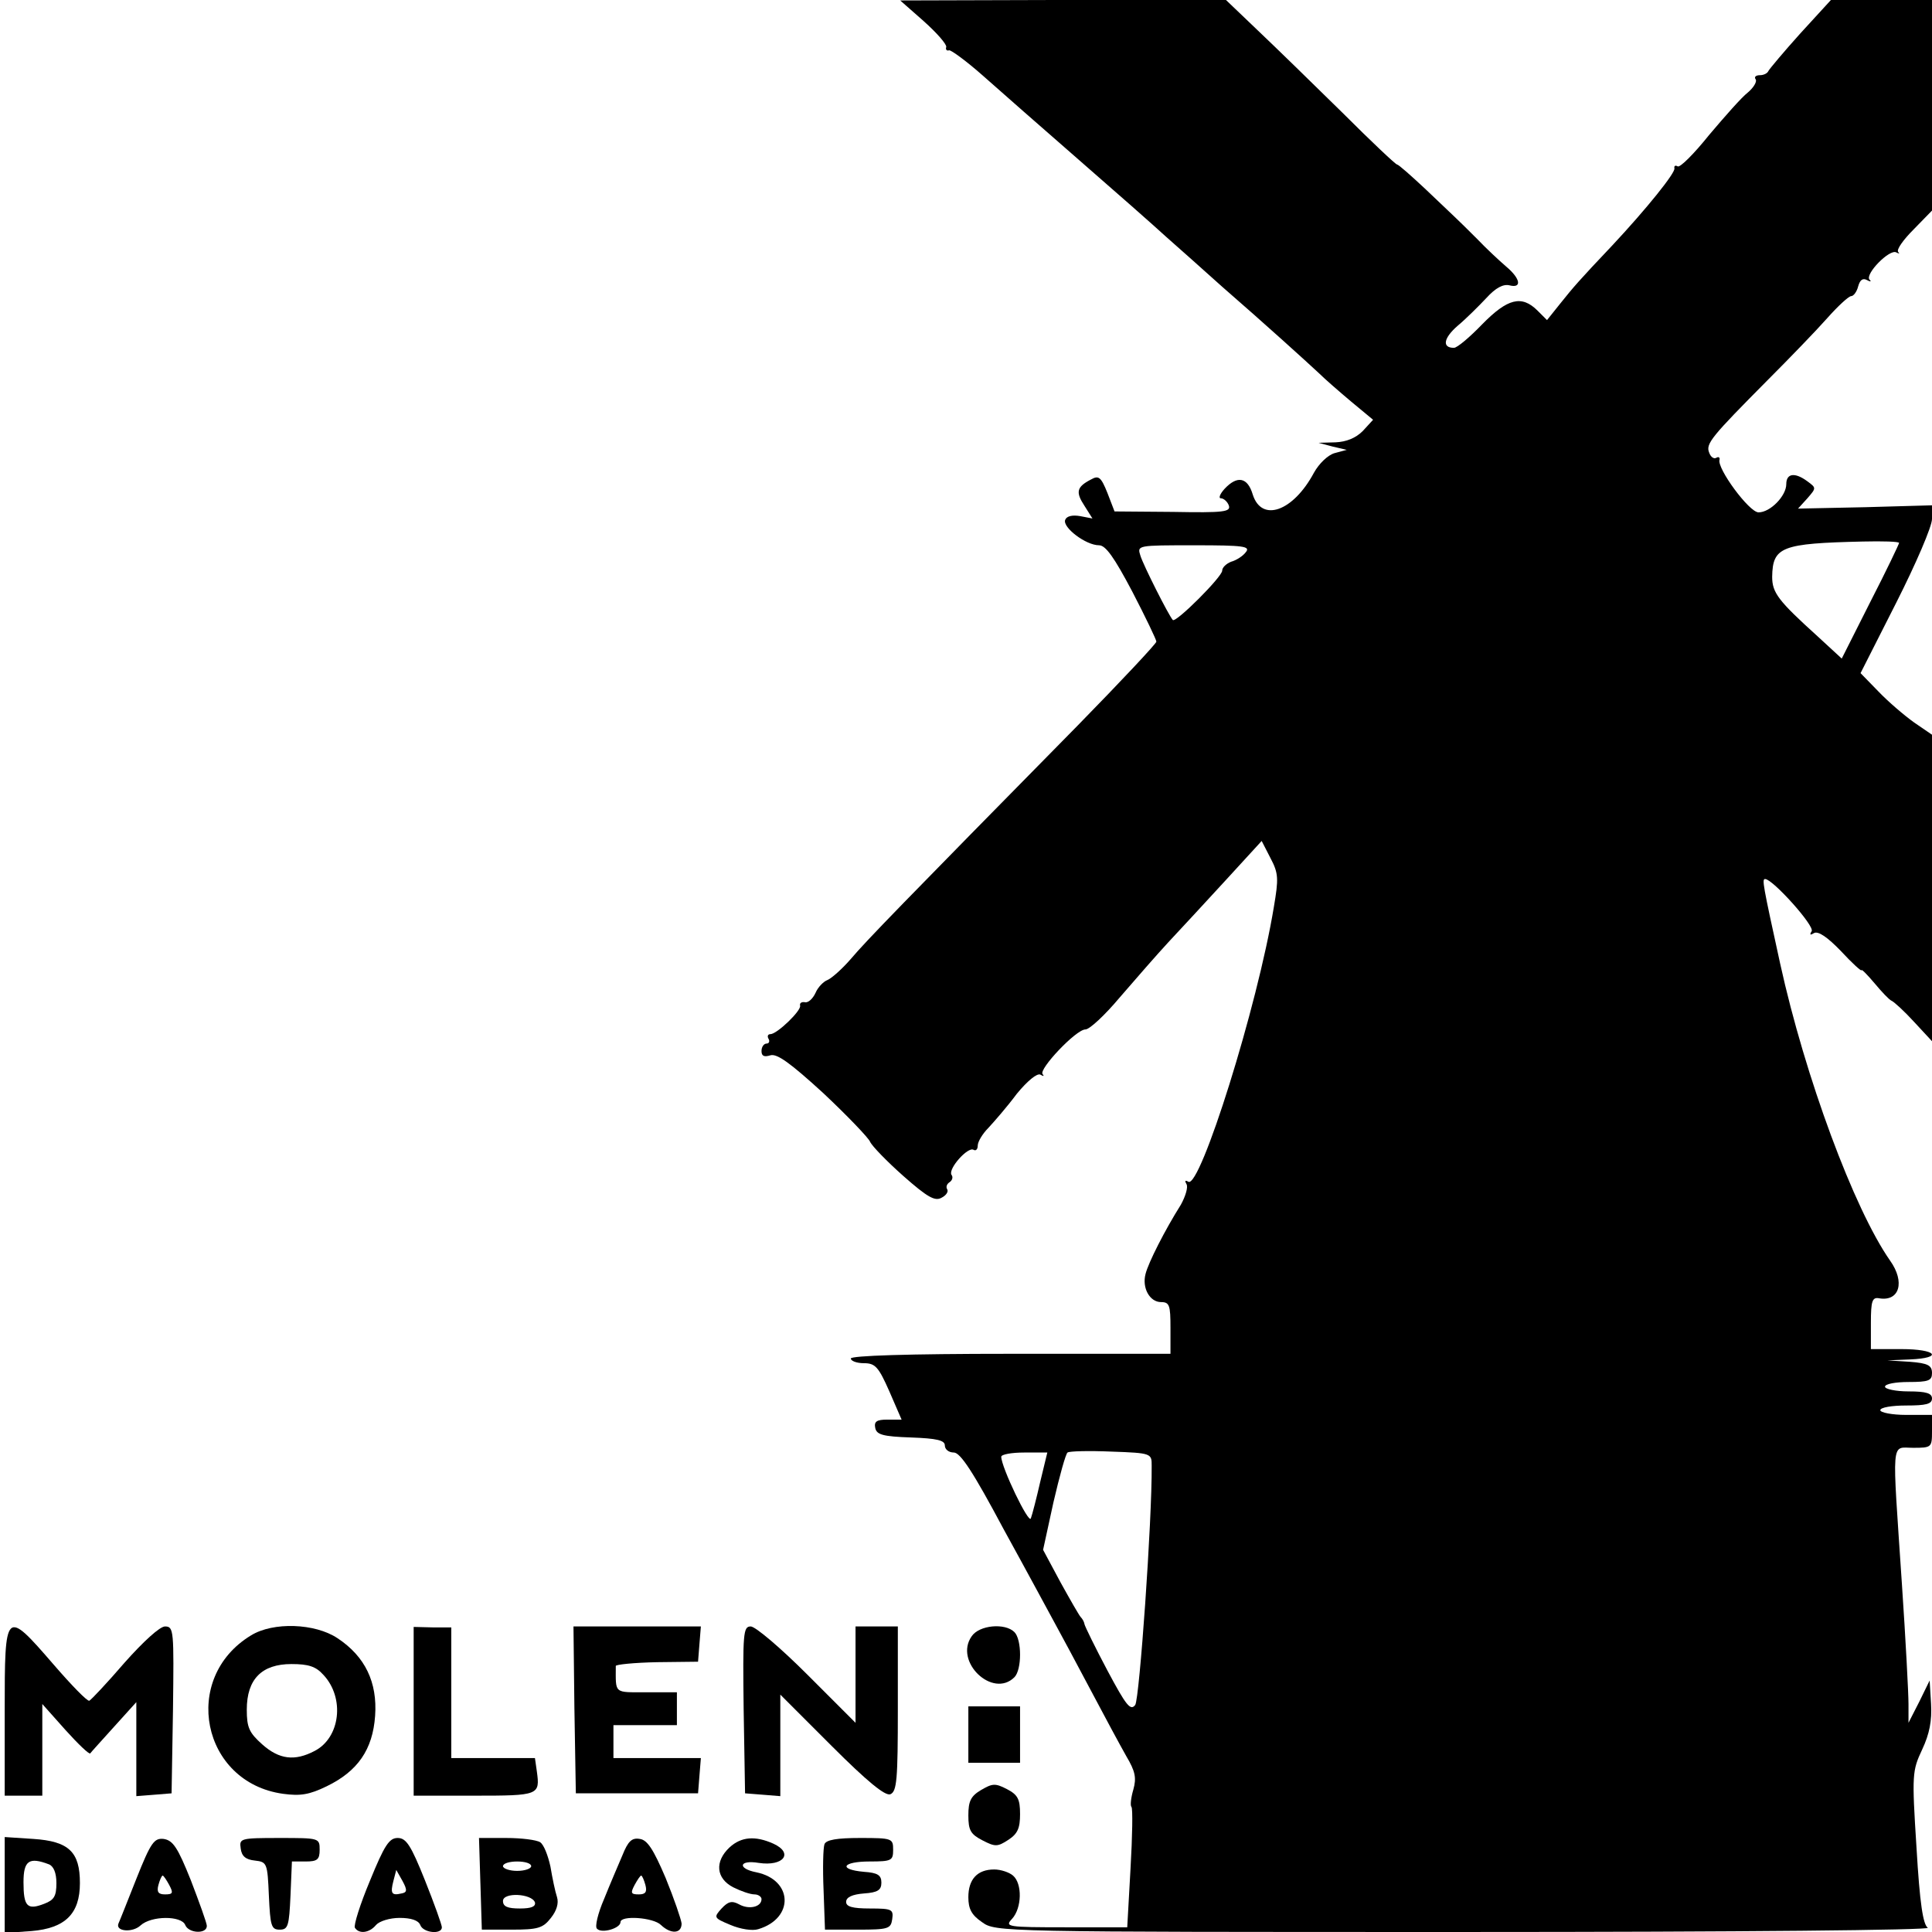
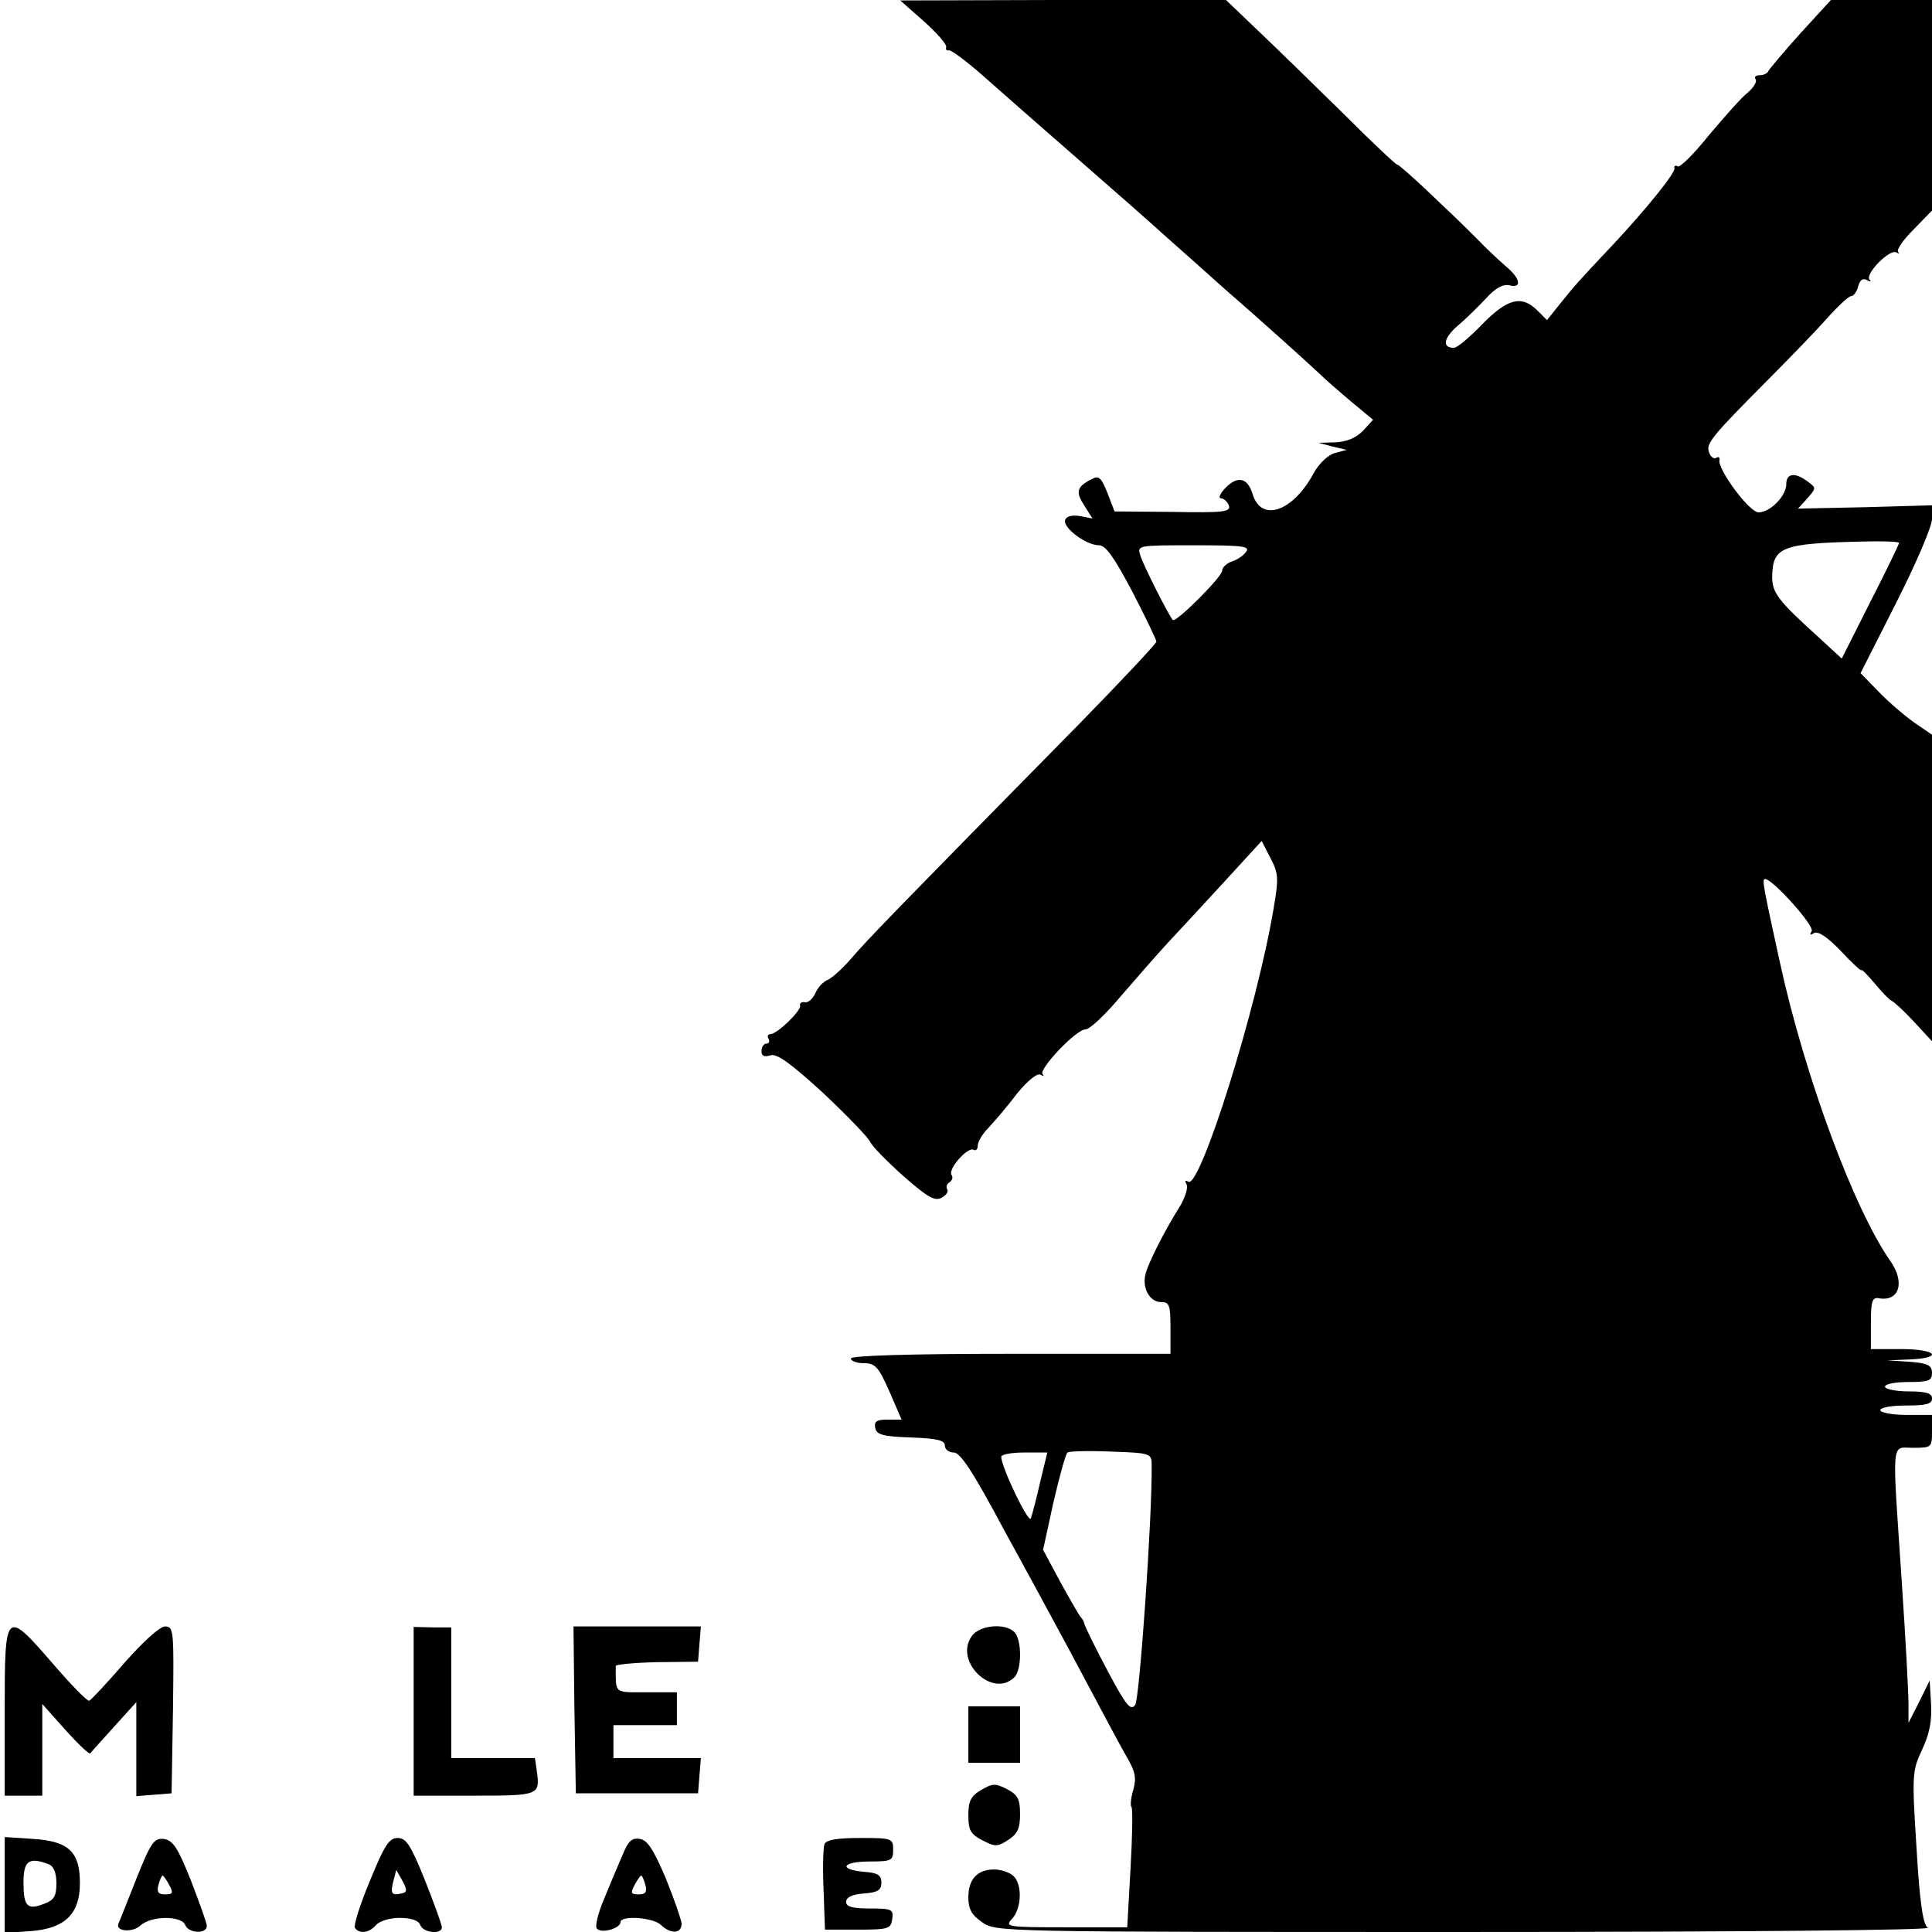
<svg xmlns="http://www.w3.org/2000/svg" version="1.0" width="411pt" height="411pt" viewBox="0 0 411 411" preserveAspectRatio="xMidYMid meet">
  <g transform="translate(0,411) scale(0.1,-0.1)" fill="#000000" stroke="none">
    <path d="M1965 4065 c28 -25 49 -49 48 -55 -2 -5 1 -9 6 -7 4 1 37 -23 72 -54 35 -31 127 -112 204 -179 77 -67 161 -141 186 -164 25 -22 79 -70 119 -106 92 -80 178 -158 207 -185 11 -11 42 -38 67 -59 l47 -39 -22 -24 c-15 -15 -35 -23 -58 -24 l-36 -1 30 -8 30 -7 -26 -7 c-14 -4 -33 -22 -44 -42 -44 -82 -111 -106 -130 -46 -11 37 -33 41 -60 12 -10 -11 -13 -20 -8 -20 6 0 14 -7 17 -15 5 -14 -10 -16 -118 -14 l-125 1 -15 39 c-14 35 -19 38 -35 29 -31 -16 -33 -27 -14 -56 l17 -27 -26 5 c-17 3 -29 0 -32 -8 -6 -16 44 -54 72 -54 14 0 32 -25 71 -99 28 -54 51 -102 51 -106 0 -4 -75 -84 -167 -178 -375 -381 -450 -458 -483 -497 -19 -22 -42 -42 -50 -45 -8 -3 -20 -15 -25 -27 -6 -13 -16 -22 -23 -20 -7 1 -11 -2 -10 -7 4 -10 -49 -61 -63 -61 -6 0 -7 -5 -4 -10 3 -5 1 -10 -4 -10 -6 0 -11 -7 -11 -16 0 -11 6 -13 19 -9 14 4 42 -16 113 -81 51 -48 96 -95 99 -103 4 -9 36 -42 71 -73 51 -45 67 -54 81 -46 10 5 15 13 12 18 -3 5 -1 11 5 15 6 4 8 11 4 16 -7 13 35 60 47 53 5 -3 9 1 9 9 0 8 10 25 23 38 12 13 40 45 60 72 23 28 43 44 50 41 7 -4 9 -4 5 1 -9 10 71 95 91 95 9 0 42 31 73 68 32 37 78 90 103 117 26 28 81 87 123 133 l76 83 19 -37 c17 -32 17 -44 7 -103 -35 -213 -157 -600 -182 -585 -7 4 -8 2 -4 -5 4 -6 -2 -26 -12 -44 -34 -54 -69 -123 -75 -147 -8 -30 9 -60 33 -60 18 0 20 -7 20 -55 l0 -55 -340 0 c-220 0 -340 -4 -340 -10 0 -5 12 -10 28 -10 24 0 31 -8 54 -60 l26 -60 -30 0 c-23 0 -29 -4 -26 -18 3 -14 16 -18 76 -20 55 -2 72 -6 72 -17 0 -8 8 -15 19 -15 14 0 41 -41 106 -163 49 -89 98 -180 110 -202 12 -22 46 -85 75 -140 29 -55 63 -118 76 -141 19 -32 22 -46 15 -71 -5 -17 -7 -34 -4 -37 3 -3 2 -62 -2 -131 l-7 -125 -131 0 c-125 0 -130 1 -114 18 21 23 22 75 2 92 -8 7 -26 13 -40 13 -36 0 -55 -21 -55 -59 0 -25 7 -38 29 -53 29 -21 34 -21 1028 -21 587 0 992 4 984 9 -10 7 -17 51 -24 171 -10 156 -9 163 12 208 16 34 21 62 19 97 l-3 50 -22 -45 -23 -45 0 40 c0 22 -6 137 -14 255 -21 316 -24 290 24 290 39 0 40 1 40 35 l0 35 -55 0 c-30 0 -55 5 -55 10 0 6 25 10 55 10 42 0 55 3 55 15 0 11 -12 15 -50 15 -27 0 -50 5 -50 10 0 6 23 10 50 10 43 0 50 3 50 19 0 16 -8 21 -47 24 l-48 3 48 2 c72 3 57 22 -18 22 l-65 0 0 56 c0 47 3 55 18 52 43 -7 55 35 23 80 -77 110 -181 391 -234 632 -37 169 -39 180 -32 180 16 0 106 -100 99 -111 -5 -8 -3 -9 5 -4 9 5 29 -9 57 -38 24 -26 44 -44 44 -41 0 3 12 -9 28 -28 15 -18 31 -35 36 -37 5 -2 27 -22 48 -45 l38 -41 0 326 0 326 -38 26 c-21 15 -55 44 -76 66 l-38 39 76 150 c42 83 76 162 76 178 l0 29 -142 -4 -143 -3 20 22 c19 22 19 22 0 36 -27 20 -45 17 -45 -6 0 -25 -34 -60 -59 -60 -20 0 -89 94 -83 112 1 5 -2 7 -7 4 -5 -3 -12 2 -15 11 -8 19 5 34 124 154 47 47 104 106 127 132 23 26 46 47 51 47 5 0 12 9 15 21 4 14 10 18 19 13 7 -4 10 -3 5 1 -10 12 43 66 57 58 6 -3 8 -3 4 1 -4 5 11 26 33 48 l39 40 0 224 0 224 -108 0 -107 0 -65 -71 c-36 -40 -66 -76 -68 -80 -2 -5 -10 -9 -18 -9 -9 0 -13 -4 -9 -9 3 -5 -5 -18 -17 -28 -13 -10 -49 -51 -82 -90 -32 -40 -62 -70 -67 -67 -5 3 -8 1 -7 -4 3 -9 -60 -87 -132 -164 -72 -76 -83 -89 -111 -124 l-28 -35 -20 20 c-34 34 -64 26 -118 -29 -26 -27 -53 -50 -60 -50 -26 0 -22 21 8 47 18 15 45 42 61 59 20 22 36 30 49 27 27 -7 24 14 -7 40 -14 12 -42 38 -62 59 -45 45 -45 44 -111 107 -30 28 -56 51 -59 51 -3 0 -55 49 -116 110 -61 60 -142 139 -180 175 l-68 65 -347 0 -346 -1 50 -44z m2075 -1110 c0 -2 -27 -59 -61 -125 l-61 -121 -51 47 c-84 76 -97 93 -97 127 1 64 20 71 193 75 42 1 77 0 77 -3z m-1390 -20 c-6 -8 -20 -17 -31 -20 -10 -4 -19 -12 -19 -19 0 -13 -98 -111 -105 -105 -9 10 -63 117 -69 137 -7 22 -7 22 115 22 105 0 120 -2 109 -15z m-200 -1943 c1 -116 -26 -496 -35 -509 -10 -13 -19 -2 -59 73 -26 49 -48 94 -49 99 -1 6 -5 12 -8 15 -3 3 -22 36 -43 74 l-37 69 22 101 c13 56 26 103 30 106 4 3 46 4 93 2 86 -3 86 -4 86 -30z m-237 -34 c-8 -35 -17 -70 -20 -78 -4 -14 -63 109 -63 131 0 5 22 9 49 9 l49 0 -15 -62z" />
    <path d="M10 470 l0 -180 40 0 40 0 0 98 0 97 49 -55 c27 -30 51 -53 53 -50 2 3 25 28 51 57 l47 52 0 -100 0 -100 38 3 37 3 3 178 c2 168 2 177 -17 177 -11 0 -46 -32 -86 -77 -37 -43 -71 -79 -75 -81 -4 -2 -38 33 -76 77 -103 119 -104 118 -104 -99z" />
-     <path d="M534 631 c-150 -91 -105 -313 68 -337 37 -5 56 -2 93 16 66 32 98 78 103 150 5 71 -21 126 -80 165 -48 32 -137 35 -184 6z m154 -84 c46 -49 36 -134 -19 -162 -42 -22 -75 -18 -111 14 -28 25 -33 36 -33 74 0 65 32 97 95 97 36 0 52 -5 68 -23z" />
    <path d="M880 469 l0 -179 129 0 c138 0 140 1 133 52 l-4 28 -89 0 -89 0 0 139 0 139 -40 0 -40 1 0 -180z" />
    <path d="M1222 473 l3 -178 130 0 130 0 3 38 3 37 -93 0 -93 0 0 35 0 35 68 0 67 0 0 35 0 35 -65 0 c-70 0 -65 -4 -65 56 0 3 39 7 88 8 l87 1 3 38 3 37 -136 0 -135 0 2 -177z" />
-     <path d="M1582 473 l3 -178 38 -3 37 -3 0 108 0 108 109 -109 c76 -76 114 -107 125 -103 14 6 16 31 16 182 l0 175 -45 0 -45 0 0 -102 0 -103 -103 103 c-56 56 -110 102 -120 102 -16 0 -17 -14 -15 -177z" />
    <path d="M2067 629 c-38 -54 45 -133 91 -87 16 16 16 80 0 96 -20 20 -75 15 -91 -9z" />
    <path d="M2060 420 l0 -60 55 0 55 0 0 60 0 60 -55 0 -55 0 0 -60z" />
    <path d="M2087 302 c-22 -13 -27 -24 -27 -54 0 -32 5 -40 30 -53 27 -14 32 -14 55 1 20 13 25 25 25 55 0 32 -5 41 -28 53 -25 13 -31 12 -55 -2z" />
    <path d="M10 100 l0 -102 57 4 c72 6 103 37 103 102 0 66 -23 89 -99 94 l-61 4 0 -102z m94 44 c10 -4 16 -18 16 -40 0 -28 -5 -36 -26 -44 -36 -14 -44 -6 -44 46 0 46 12 54 54 38z" />
    <path d="M290 113 c-19 -48 -36 -91 -38 -95 -7 -17 30 -20 47 -4 23 21 87 21 95 1 7 -18 46 -20 46 -2 0 6 -16 50 -34 97 -28 70 -38 85 -58 88 -20 2 -27 -7 -58 -85z m70 -13 c9 -17 8 -20 -9 -20 -14 0 -18 5 -14 20 3 11 7 20 9 20 2 0 8 -9 14 -20z" />
-     <path d="M512 178 c2 -17 11 -24 30 -26 26 -3 27 -5 30 -75 3 -64 5 -72 23 -72 18 0 20 8 23 73 l3 72 29 0 c25 0 30 4 30 25 0 25 -1 25 -86 25 -83 0 -85 -1 -82 -22z" />
    <path d="M787 109 c-21 -50 -35 -95 -32 -100 9 -14 31 -11 45 6 7 8 29 15 50 15 24 0 40 -5 44 -15 6 -17 46 -21 46 -5 0 5 -16 50 -36 100 -30 75 -40 90 -58 90 -18 0 -28 -15 -59 -91z m67 -27 c-21 -5 -24 0 -17 27 l6 23 13 -23 c11 -20 10 -25 -2 -27z" />
-     <path d="M1022 103 l3 -98 63 0 c56 0 67 3 84 25 12 15 17 31 13 44 -4 12 -10 41 -14 65 -5 23 -14 47 -22 52 -8 5 -40 9 -72 9 l-58 0 3 -97z m108 37 c0 -5 -13 -10 -30 -10 -16 0 -30 5 -30 10 0 6 14 10 30 10 17 0 30 -4 30 -10z m8 -77 c2 -9 -8 -13 -32 -13 -26 0 -36 4 -36 16 0 19 61 16 68 -3z" />
    <path d="M1324 163 c-9 -21 -27 -63 -39 -93 -13 -30 -20 -59 -15 -63 10 -11 50 1 50 14 0 15 70 10 86 -6 21 -20 44 -19 44 3 -1 9 -16 53 -34 97 -26 61 -39 81 -55 83 -17 3 -25 -5 -37 -35z m49 -63 c4 -15 0 -20 -14 -20 -17 0 -18 3 -9 20 6 11 12 20 14 20 2 0 6 -9 9 -20z" />
-     <path d="M1552 180 c-32 -30 -29 -66 8 -85 16 -8 36 -15 45 -15 8 0 15 -5 15 -10 0 -17 -27 -23 -48 -11 -15 8 -23 6 -37 -9 -17 -19 -17 -20 19 -35 21 -9 47 -13 59 -9 77 23 74 105 -4 121 -41 8 -37 27 5 20 53 -8 75 21 31 41 -38 17 -68 15 -93 -8z" />
    <path d="M1754 187 c-3 -8 -4 -52 -2 -98 l3 -84 70 0 c65 0 70 2 73 22 3 21 0 23 -47 23 -38 0 -51 4 -51 14 0 10 13 16 38 18 29 2 37 7 37 23 0 16 -8 21 -37 23 -56 5 -46 22 12 22 47 0 50 2 50 25 0 24 -2 25 -70 25 -50 0 -72 -4 -76 -13z" />
  </g>
</svg>